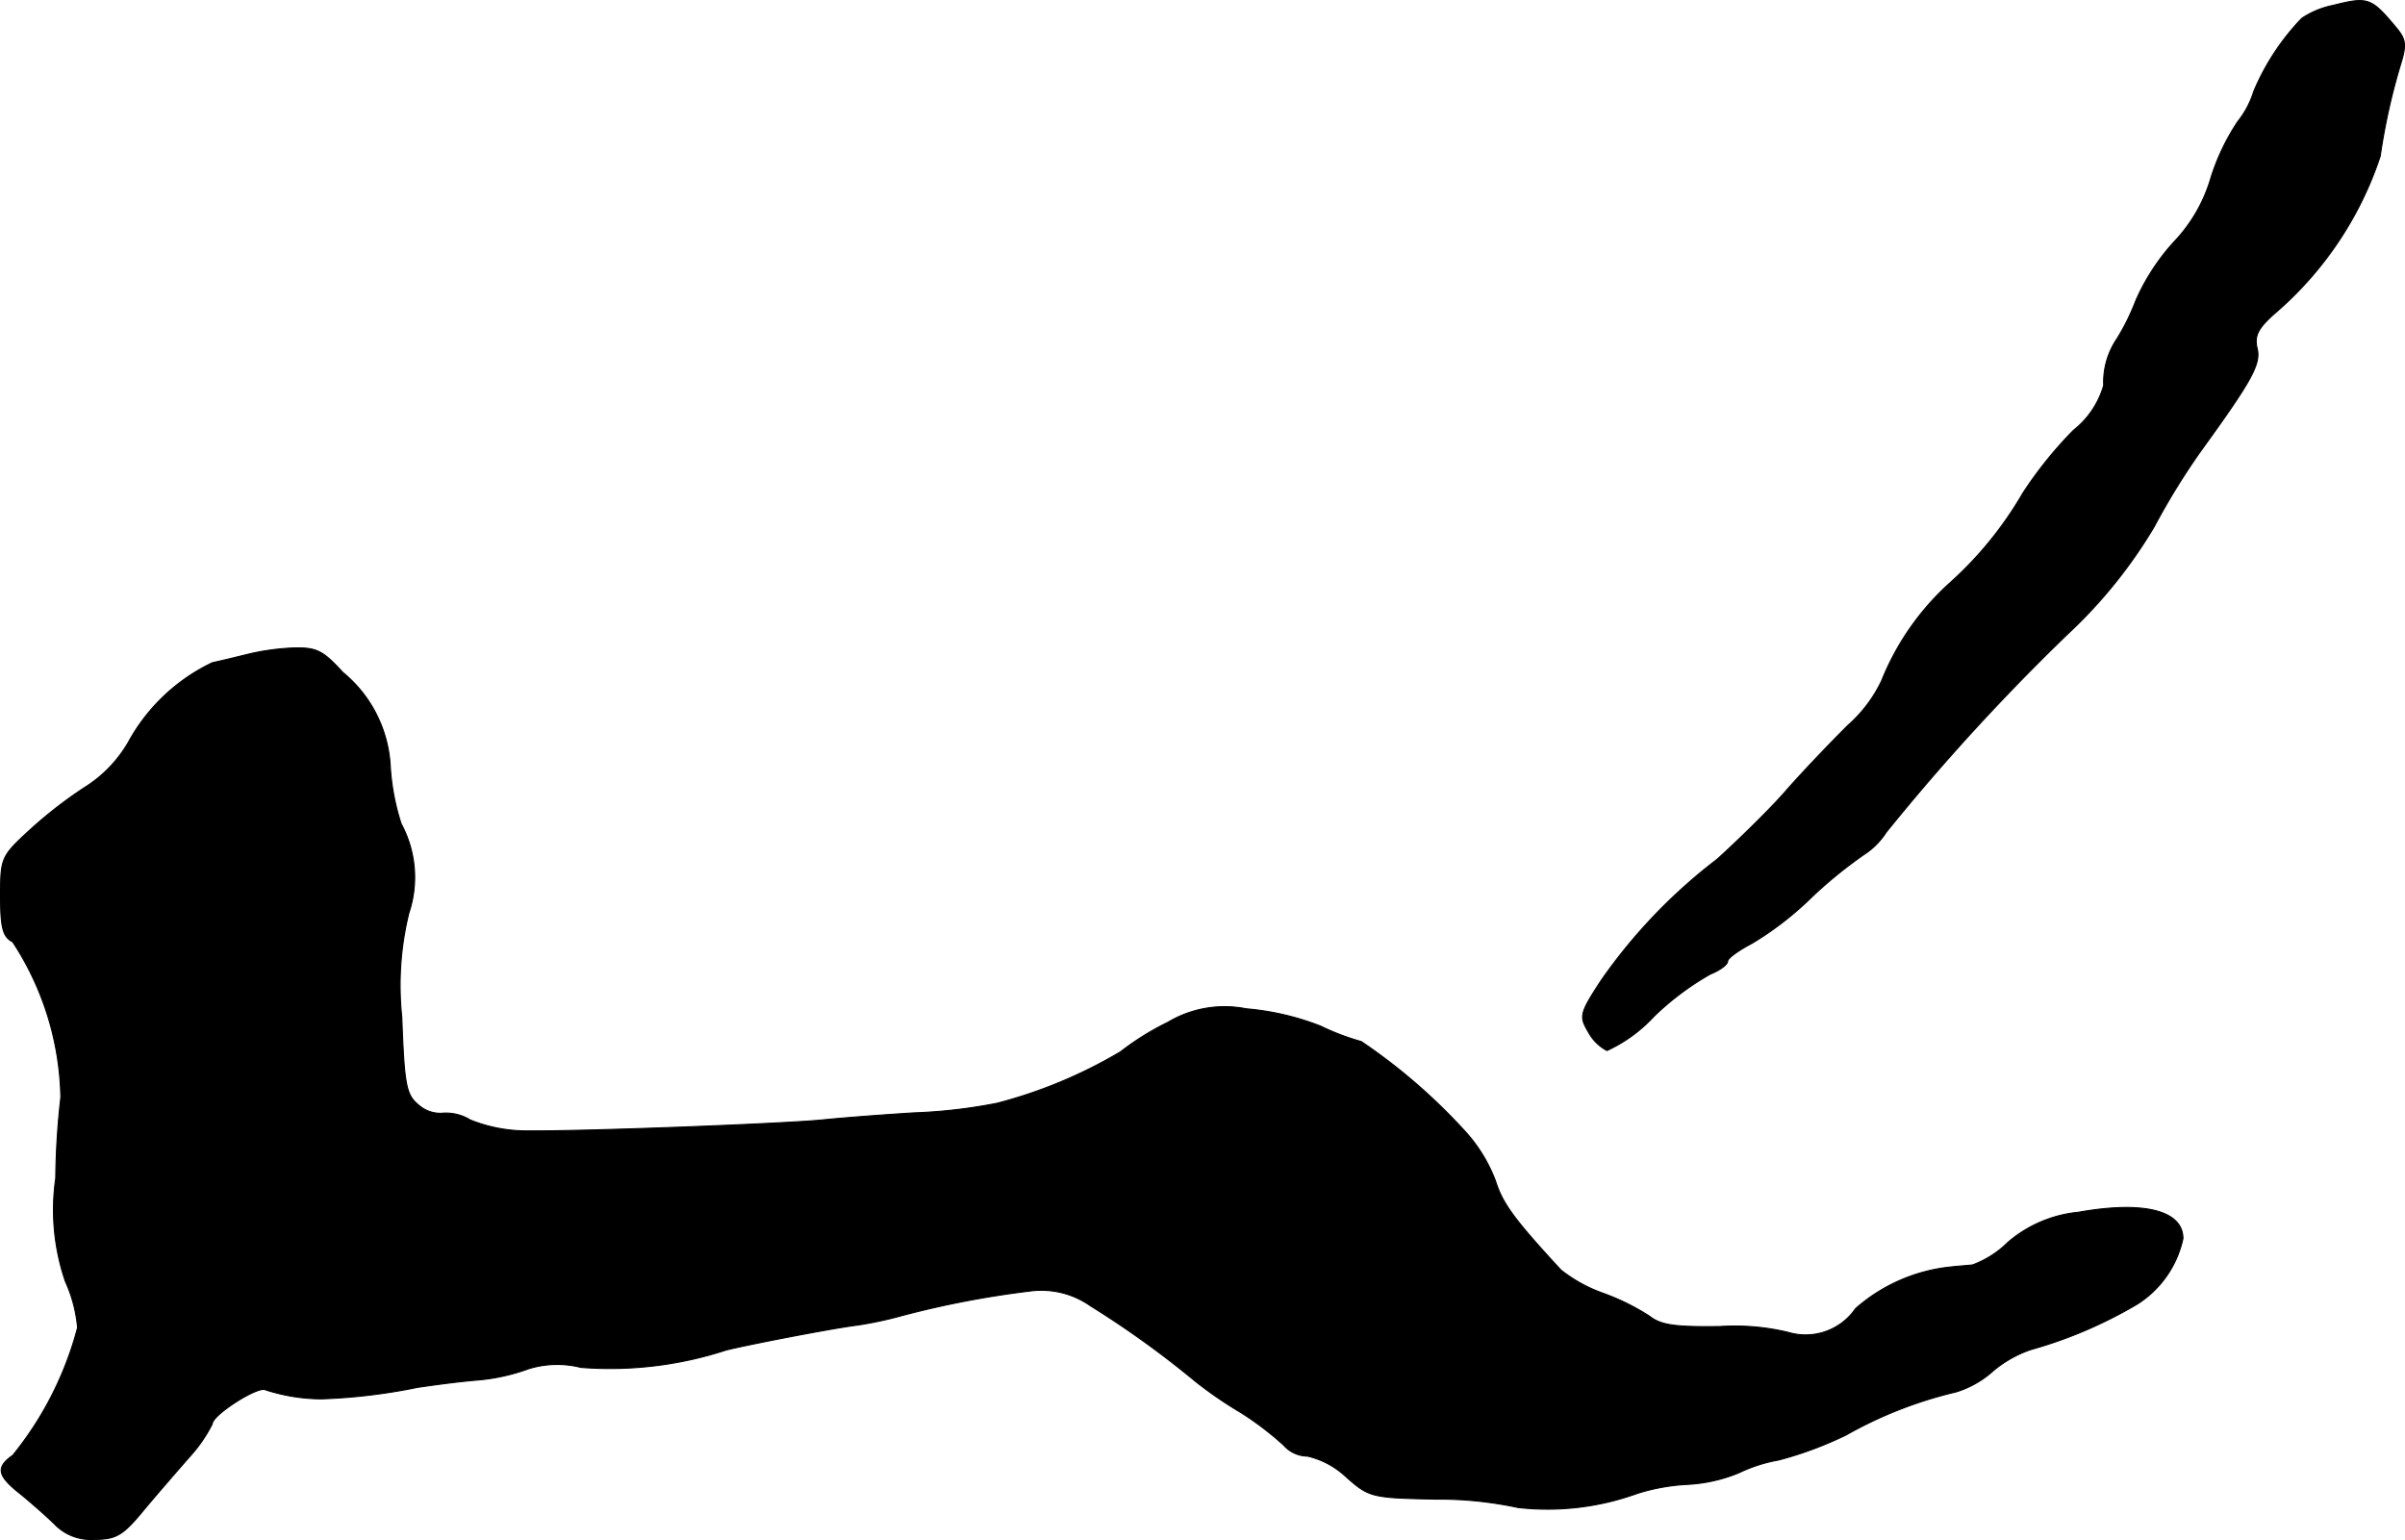
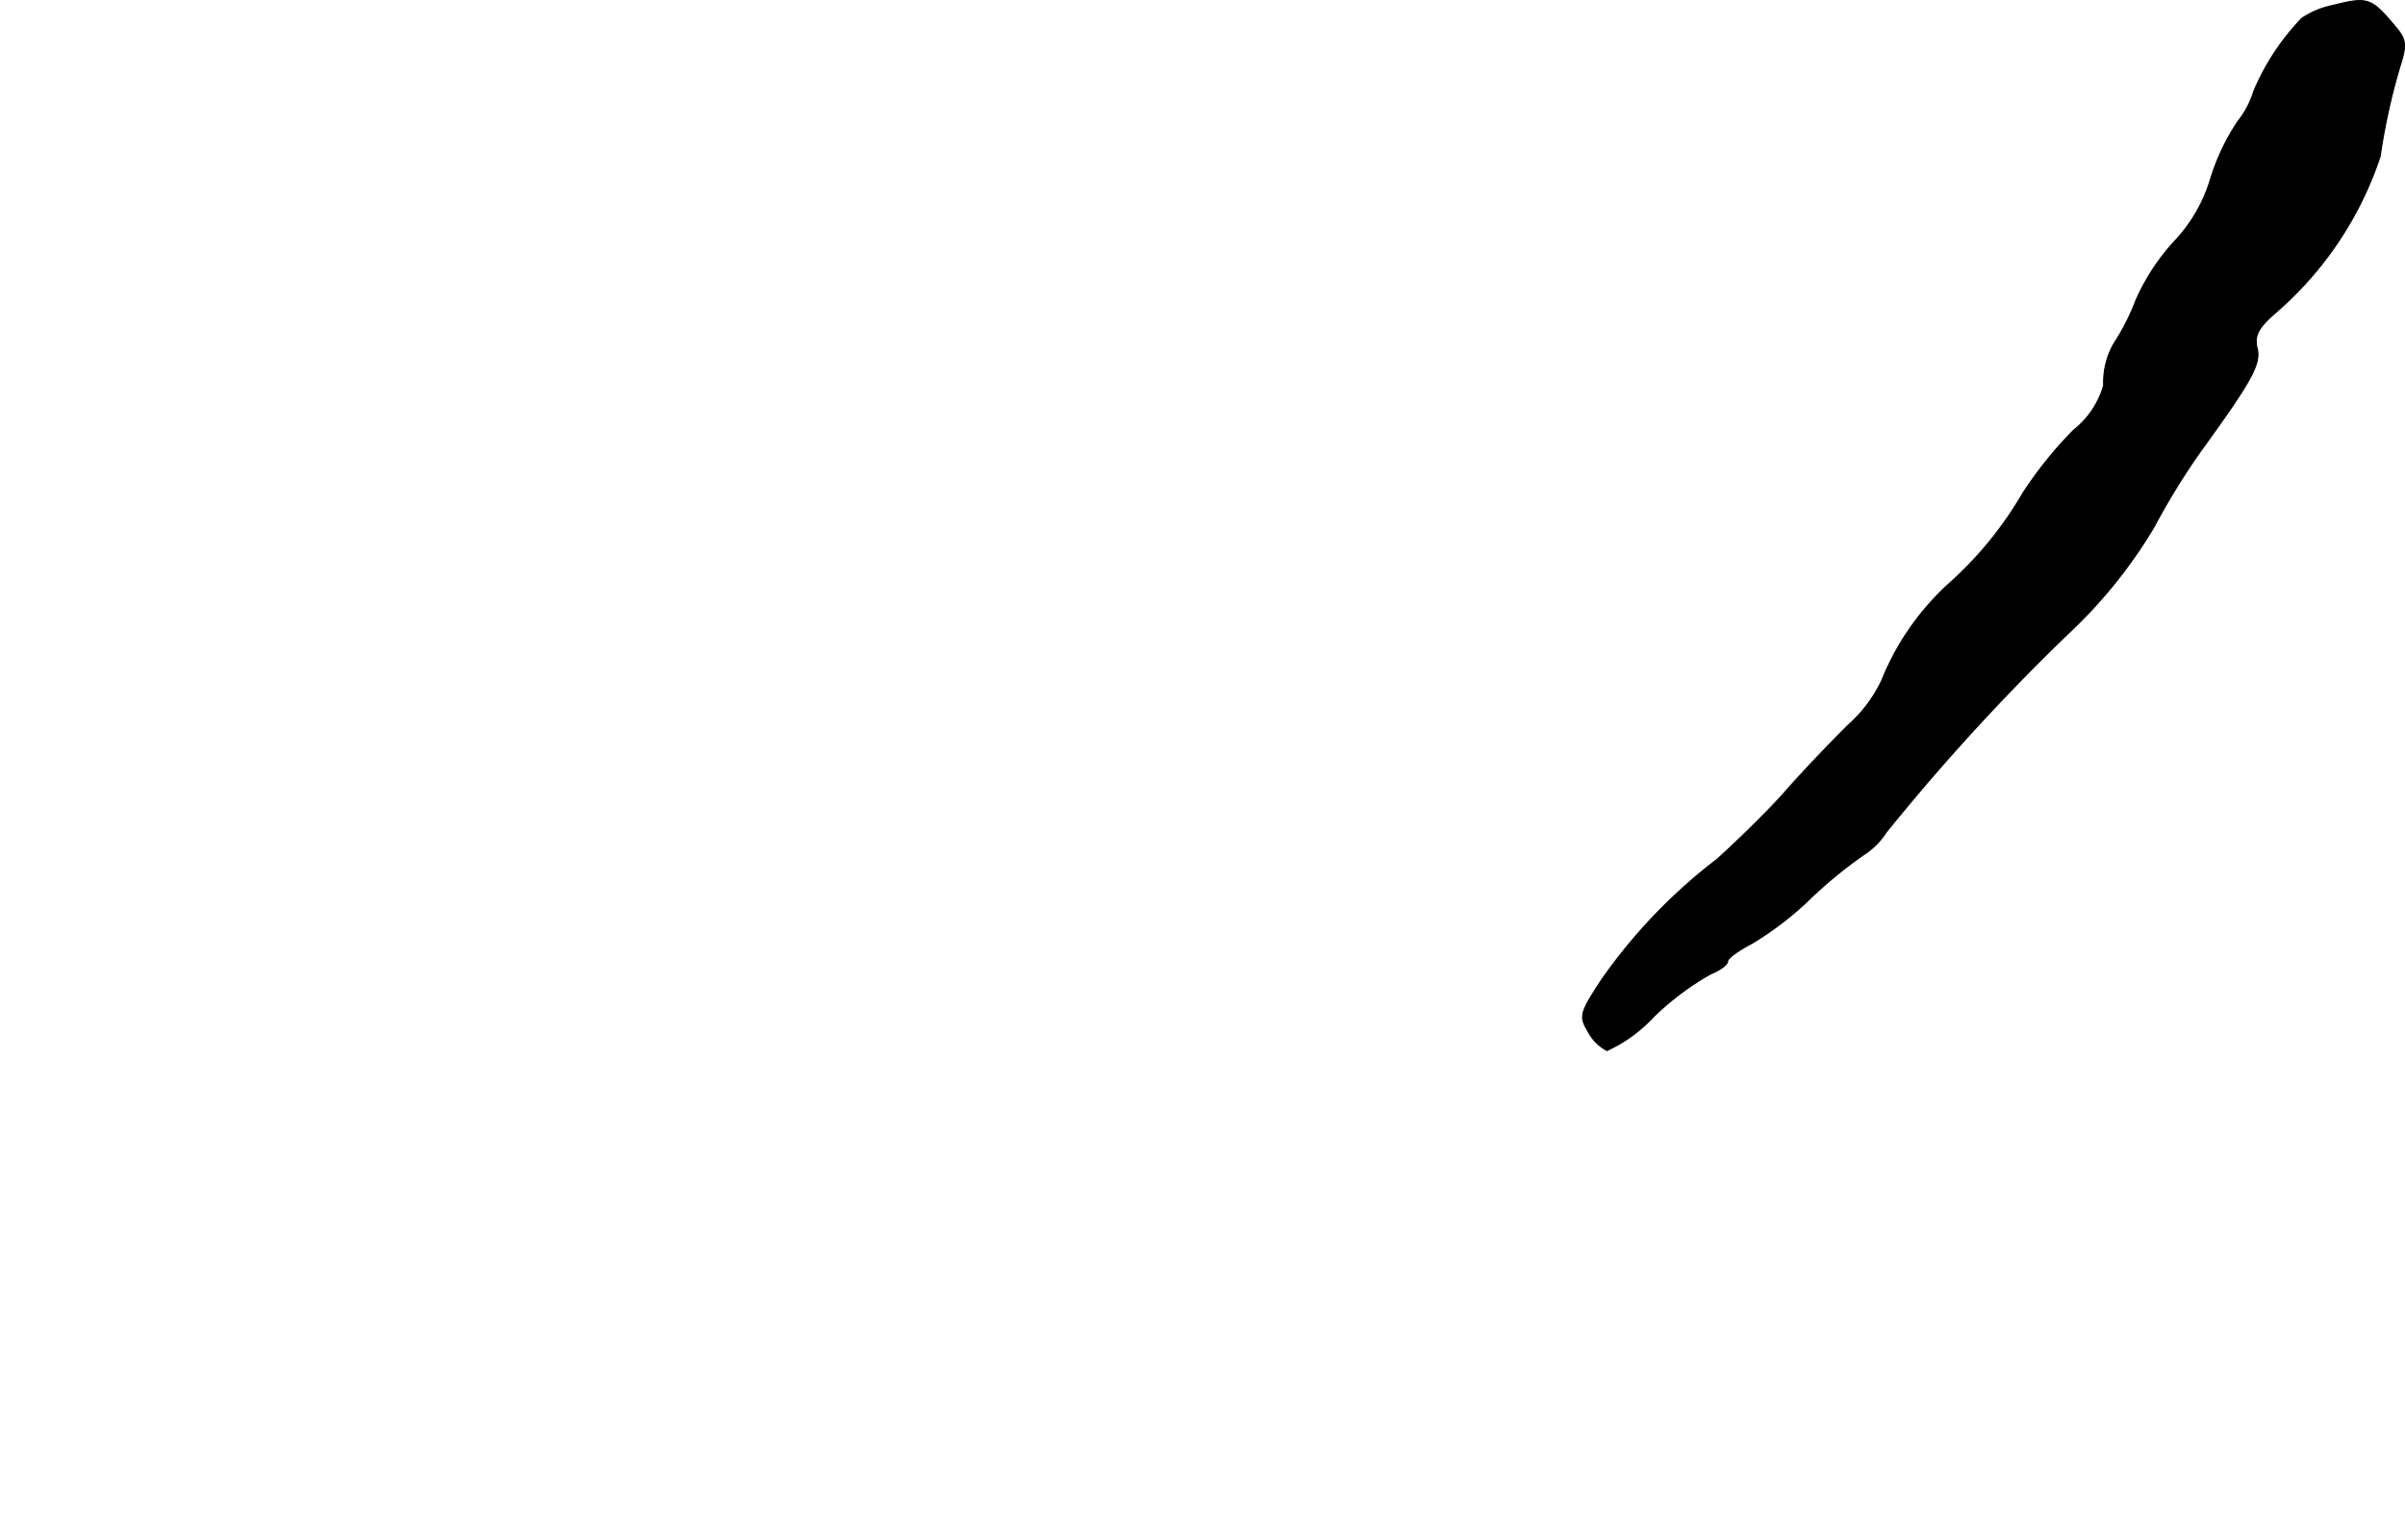
<svg xmlns="http://www.w3.org/2000/svg" version="1.1" width="8.005mm" height="5.127mm" viewBox="0 0 22.692 14.533">
  <defs>
    <style type="text/css">
      .a {
        stroke: #000;
        stroke-linecap: round;
        stroke-linejoin: round;
        stroke-width: 0.01px;
      }
    </style>
  </defs>
  <path class="a" d="M22.01.051A.822.822,0,0,0,21.719.172a2.252,2.252,0,0,0-.454.69.864.864,0,0,1-.151.285,2.078,2.078,0,0,0-.254.533,1.472,1.472,0,0,1-.351.606,2.029,2.029,0,0,0-.357.551,2.154,2.154,0,0,1-.176.357.73.73,0,0,0-.127.442.829.829,0,0,1-.285.424,3.801,3.801,0,0,0-.478.594,3.485,3.485,0,0,1-.69.848,2.489,2.489,0,0,0-.642.921,1.309,1.309,0,0,1-.321.424c-.176.176-.448.46-.6.636-.151.17-.436.448-.63.624a5.113,5.113,0,0,0-1.096,1.145c-.206.315-.206.339-.121.485a.43.43,0,0,0,.176.176,1.392,1.392,0,0,0,.442-.321,2.626,2.626,0,0,1,.533-.4c.091-.036.164-.091.164-.121s.103-.103.23-.17a3.015,3.015,0,0,0,.557-.43,4.219,4.219,0,0,1,.497-.406.703.703,0,0,0,.212-.212,20.413,20.413,0,0,1,1.72-1.878A4.58,4.58,0,0,0,20.326,4.969a6.608,6.608,0,0,1,.436-.709c.491-.678.575-.83.533-.981-.024-.115.012-.188.188-.339a3.339,3.339,0,0,0,.975-1.466,5.96,5.96,0,0,1,.194-.872c.055-.176.048-.23-.036-.333C22.373-.022,22.349-.034,22.01.051Z" />
-   <path class="a" d="M2.337,6.174c-.097.024-.248.061-.333.079a1.771,1.771,0,0,0-.793.751,1.231,1.231,0,0,1-.418.43,4.136,4.136,0,0,0-.527.412C.011,8.082.005,8.1.005,8.458c0,.303.024.382.115.43a2.762,2.762,0,0,1,.454,1.466,7.245,7.245,0,0,0-.048.763,2.088,2.088,0,0,0,.091.975,1.334,1.334,0,0,1,.115.436,3.202,3.202,0,0,1-.612,1.205c-.164.115-.145.194.079.369.103.085.248.212.321.285a.475.475,0,0,0,.369.139c.2,0,.267-.036.448-.254.115-.139.315-.369.442-.515a1.385,1.385,0,0,0,.224-.321c0-.085.436-.363.503-.321a1.737,1.737,0,0,0,.527.085,5.404,5.404,0,0,0,.909-.109c.085-.012.327-.048.545-.067a1.865,1.865,0,0,0,.503-.109.916.916,0,0,1,.491-.012A3.532,3.532,0,0,0,6.849,12.74c.188-.048.999-.206,1.242-.236a3.604,3.604,0,0,0,.424-.091,8.875,8.875,0,0,1,1.199-.23.806.806,0,0,1,.575.139,8.981,8.981,0,0,1,.993.715,3.848,3.848,0,0,0,.424.291,2.887,2.887,0,0,1,.406.309.302.302,0,0,0,.224.103.792.792,0,0,1,.363.194c.218.194.242.2.842.212a3.544,3.544,0,0,1,.781.079,2.485,2.485,0,0,0,1.127-.133,1.899,1.899,0,0,1,.472-.085,1.473,1.473,0,0,0,.485-.109,1.437,1.437,0,0,1,.376-.121,3.485,3.485,0,0,0,.636-.236,3.932,3.932,0,0,1,1.036-.406.924.924,0,0,0,.339-.188,1.097,1.097,0,0,1,.369-.212,4.19,4.19,0,0,0,1.005-.43.975.975,0,0,0,.43-.618c0-.267-.376-.357-.987-.248a1.196,1.196,0,0,0-.666.285.928.928,0,0,1-.333.212c-.055.006-.145.012-.194.018a1.606,1.606,0,0,0-.909.394.572.572,0,0,1-.636.224,2.152,2.152,0,0,0-.642-.055c-.424.006-.557-.012-.666-.097a2.139,2.139,0,0,0-.442-.218,1.391,1.391,0,0,1-.394-.218c-.448-.485-.551-.63-.618-.842a1.453,1.453,0,0,0-.297-.478,5.43,5.43,0,0,0-.969-.836,2.249,2.249,0,0,1-.382-.145,2.498,2.498,0,0,0-.703-.164,1.044,1.044,0,0,0-.739.127,2.588,2.588,0,0,0-.448.279,4.509,4.509,0,0,1-1.163.485,4.965,4.965,0,0,1-.787.091c-.291.018-.684.048-.866.067-.363.036-2.253.109-2.792.103a1.427,1.427,0,0,1-.527-.103A.436.436,0,0,0,4.166,10.505a.311.311,0,0,1-.218-.079c-.115-.097-.133-.176-.157-.83a2.845,2.845,0,0,1,.067-.981,1.064,1.064,0,0,0-.073-.842,2.174,2.174,0,0,1-.103-.551,1.23,1.23,0,0,0-.448-.878c-.188-.206-.248-.236-.466-.23A2.228,2.228,0,0,0,2.337,6.174Z" />
</svg>